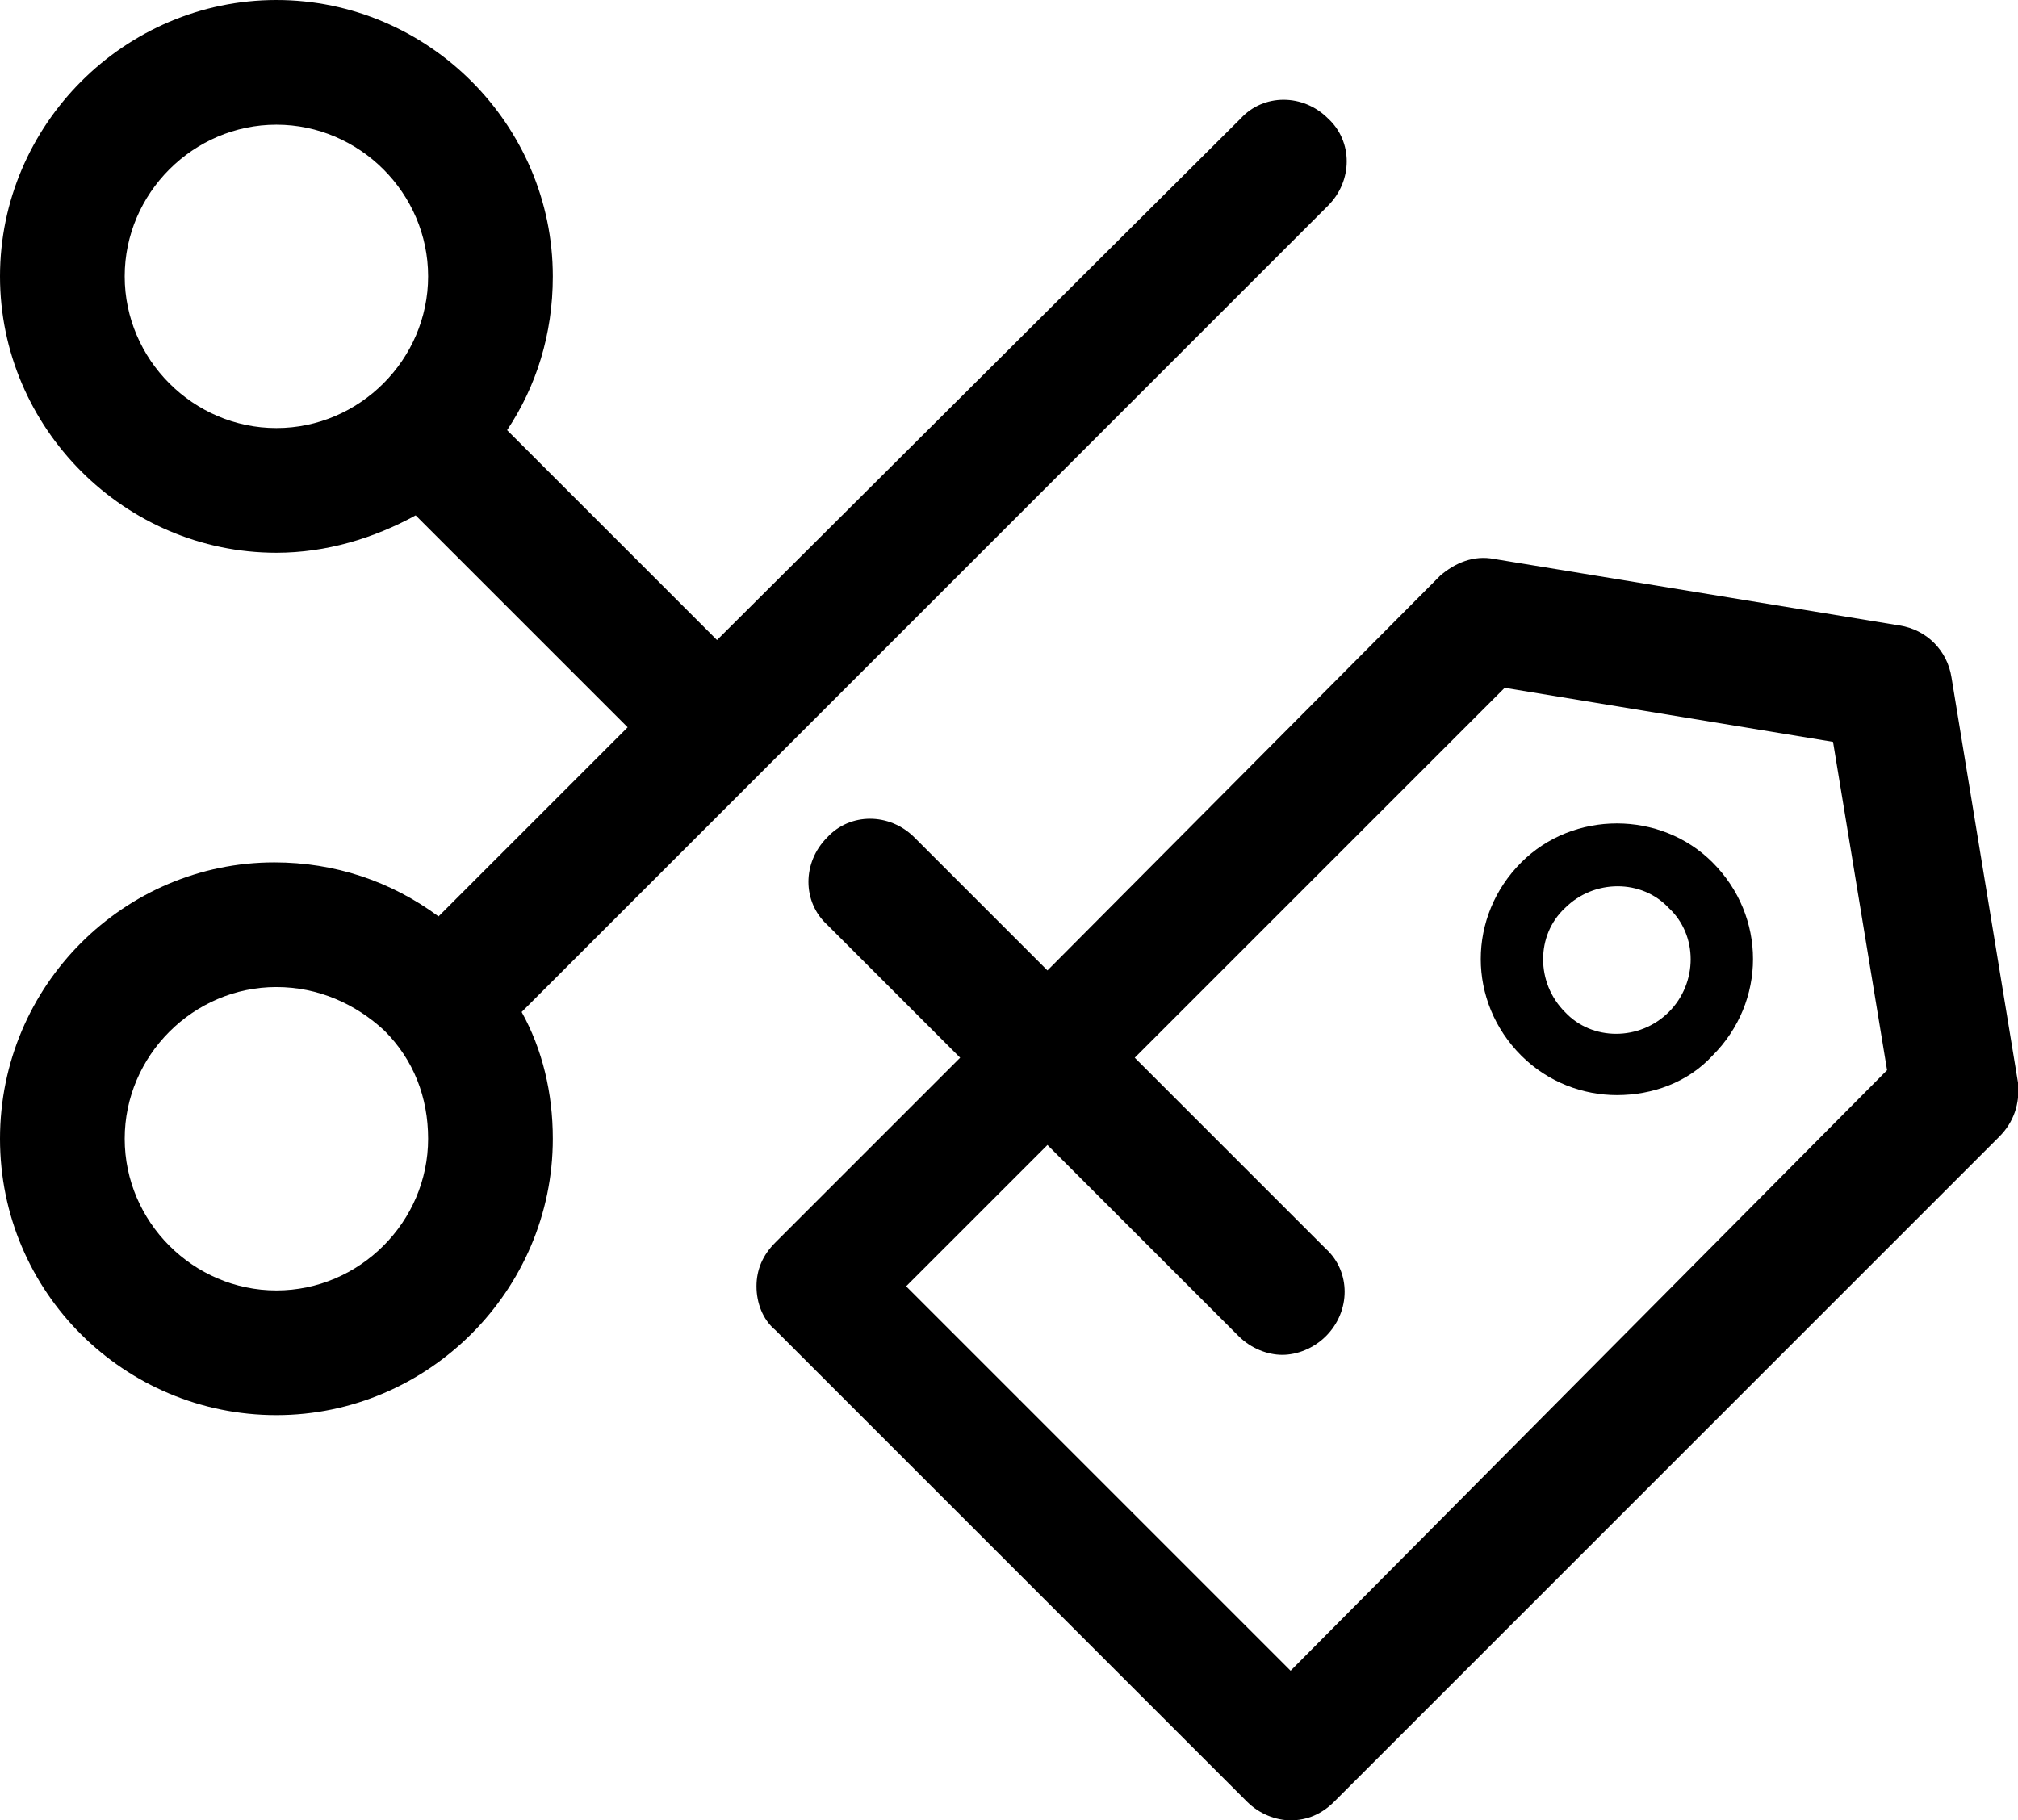
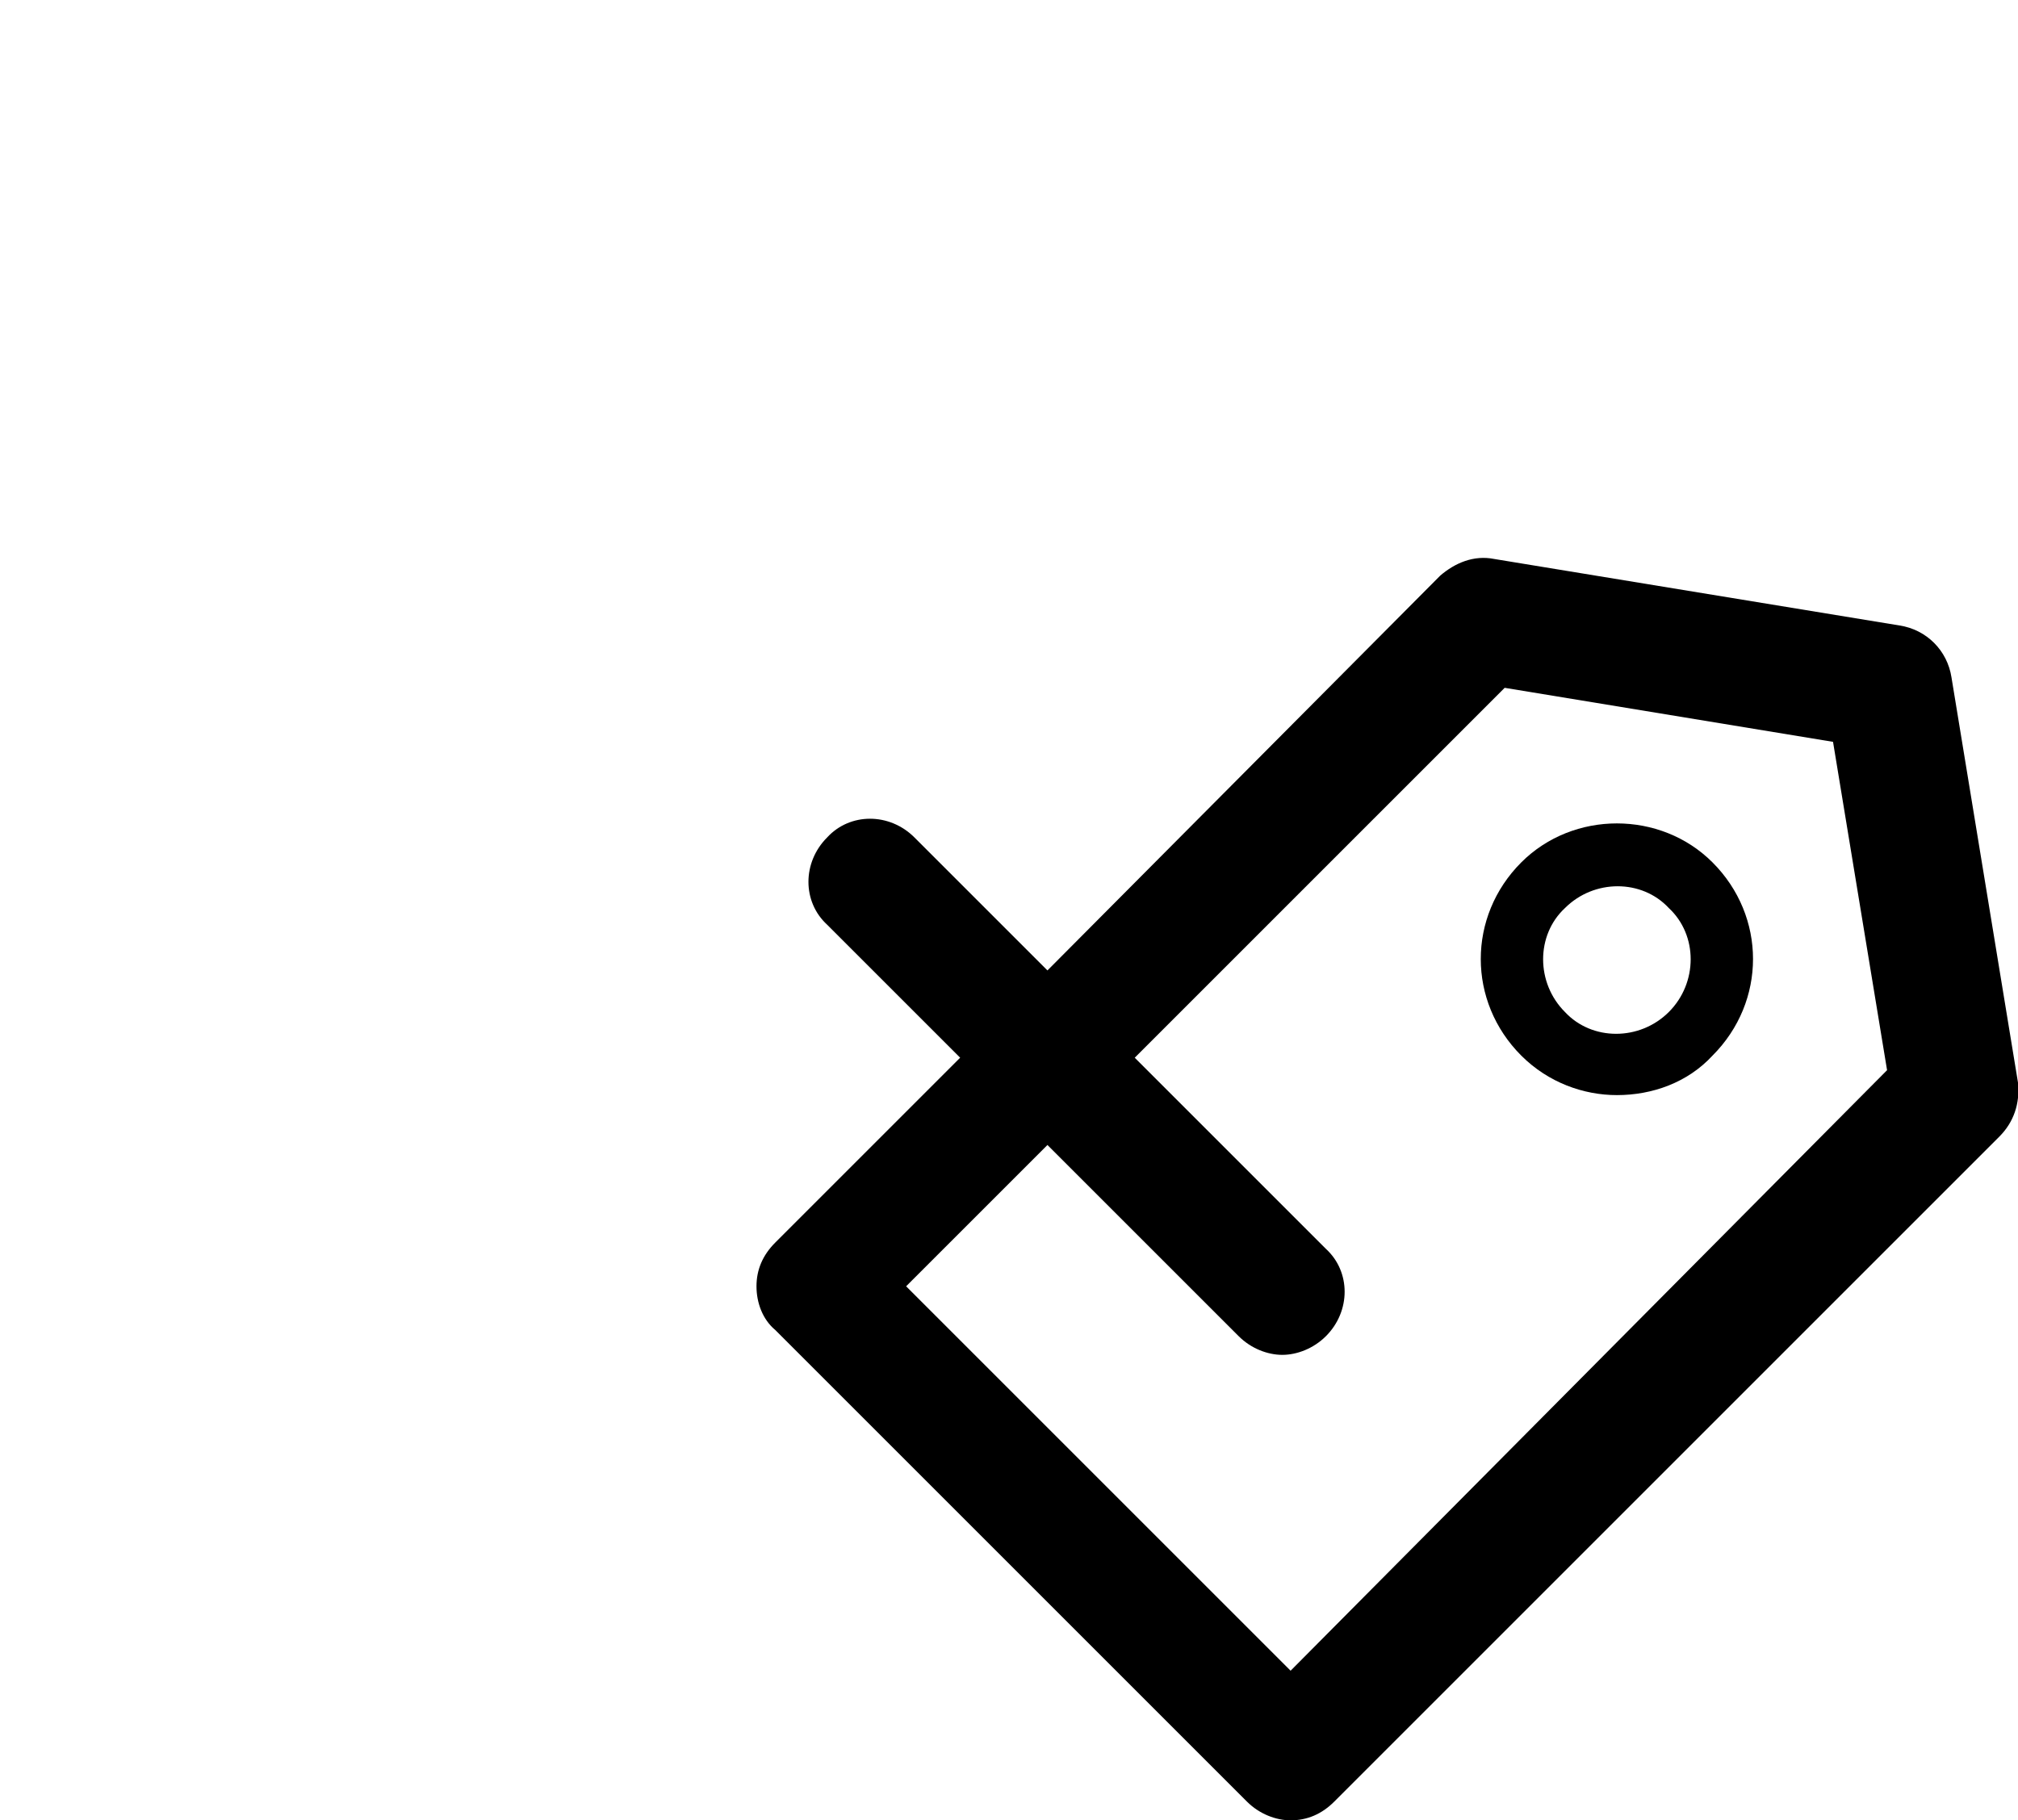
<svg xmlns="http://www.w3.org/2000/svg" viewBox="0 0 97.1 87.6">
-   <path d="M63.9 9.9c1.2-1.2 1.2-3.1 0-4.2-1.2-1.2-3.1-1.2-4.2 0L34.5 30.8 24.4 20.7c1.4-2.1 2.2-4.6 2.2-7.4C26.6 6 20.6 0 13.3 0 6 0 0 6 0 13.3s6 13.3 13.3 13.3c2.4 0 4.7-.7 6.7-1.8L30.2 35l-9.1 9.1c-2.3-1.7-5-2.6-7.9-2.6C6 41.5 0 47.4 0 54.8s6 13.3 13.3 13.3c7.3 0 13.3-6 13.3-13.3 0-2.2-.5-4.3-1.5-6.1L63.9 9.9zM13.3 20.6c-4 0-7.3-3.3-7.3-7.3S9.3 6 13.3 6s7.3 3.3 7.3 7.3-3.3 7.3-7.3 7.3zm0 41.5c-4 0-7.3-3.3-7.3-7.3s3.3-7.3 7.3-7.3c2 0 3.8.8 5.2 2.1 1.4 1.4 2.1 3.2 2.1 5.2 0 4-3.3 7.3-7.3 7.3z" />
  <path d="M97.1 52.1l-3.2-19.5c-.2-1.3-1.2-2.3-2.5-2.5l-19.5-3.2c-1-.2-1.9.2-2.6.8l-18.9 19-6.4-6.4c-1.2-1.2-3.1-1.2-4.2 0-1.2 1.2-1.2 3.1 0 4.2l6.4 6.4-8.9 8.9c-.6.6-.9 1.3-.9 2.1s.3 1.6.9 2.1L60 86.7c.6.6 1.4.9 2.1.9.8 0 1.5-.3 2.1-.9l32-32c.7-.7 1-1.6.9-2.6zm-35 28.3L43.6 61.9l6.8-6.8 9.2 9.2c.6.6 1.4.9 2.1.9s1.5-.3 2.1-.9c1.2-1.2 1.2-3.1 0-4.2l-9.2-9.2 17.8-17.8 15.8 2.6 2.6 15.8-28.7 28.9z" />
  <path d="M73.2 41.5c-2.6 2.6-2.6 6.7 0 9.3 1.3 1.3 3 1.9 4.6 1.9 1.7 0 3.4-.6 4.6-1.9 2.6-2.6 2.6-6.7 0-9.3-2.5-2.5-6.7-2.5-9.2 0zm7.1 7.2c-1.4 1.4-3.7 1.4-5 0-1.4-1.4-1.4-3.7 0-5 1.4-1.4 3.7-1.4 5 0 1.4 1.3 1.4 3.6 0 5z" />
</svg>